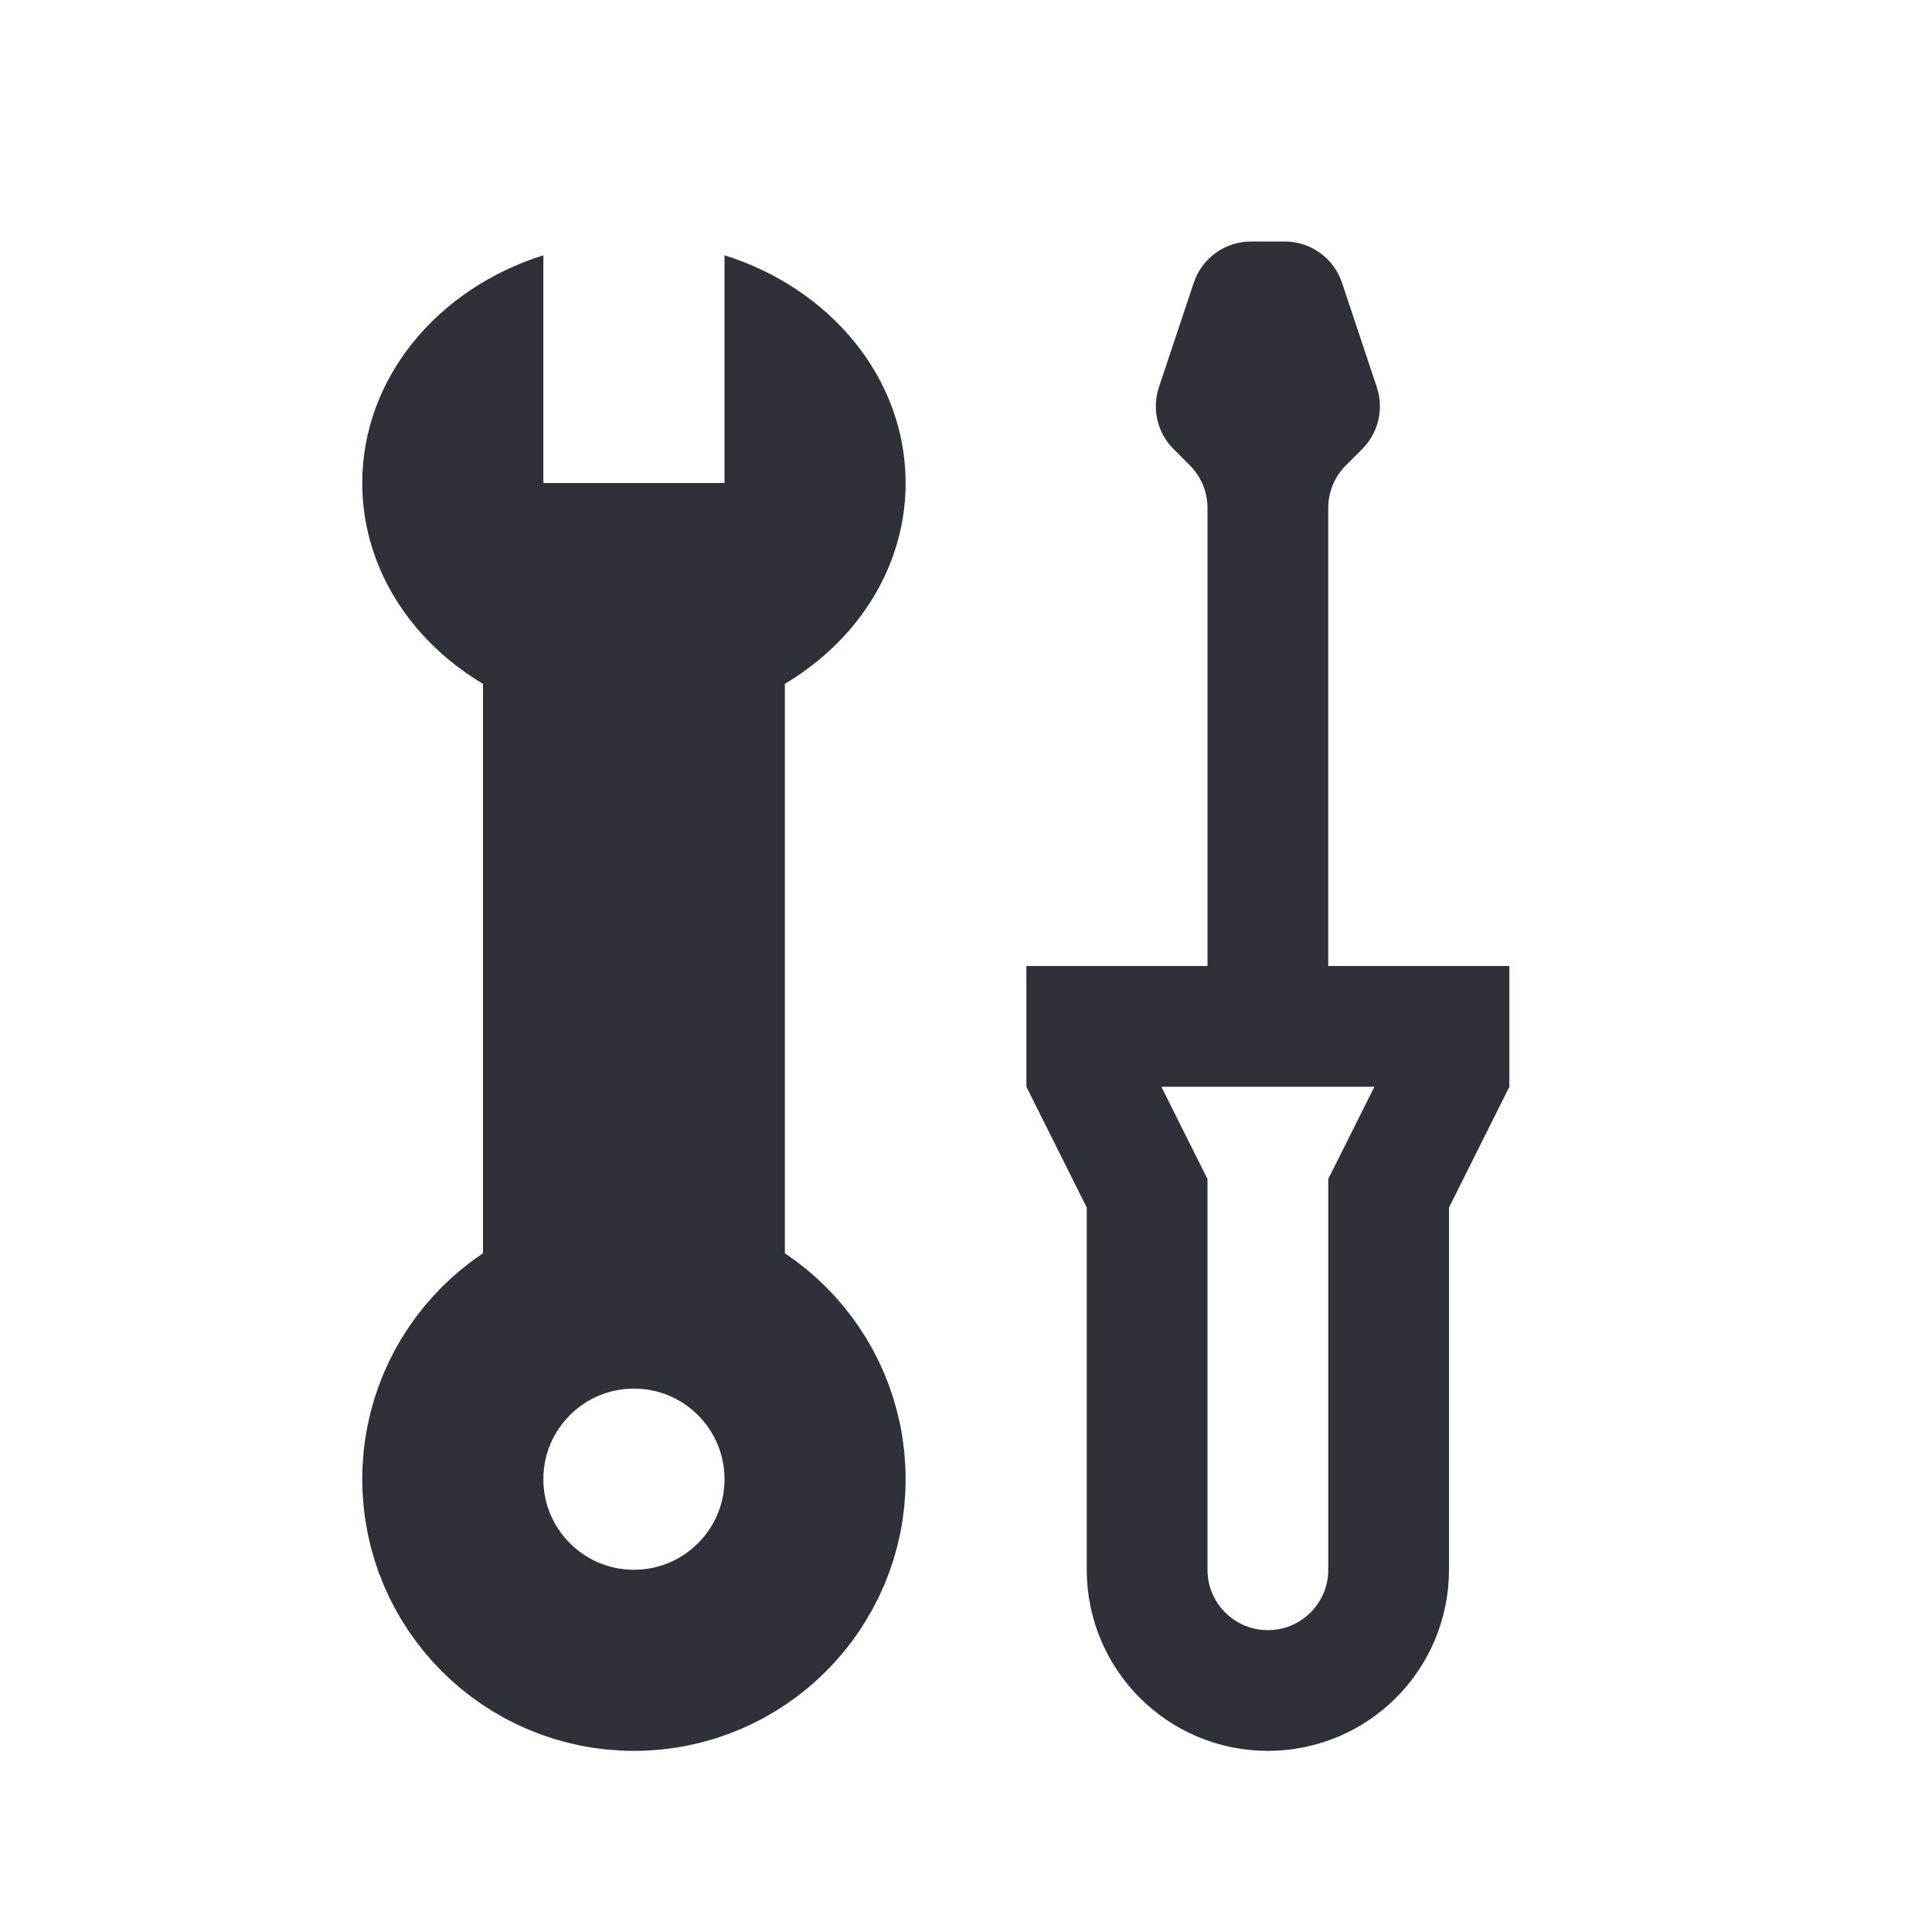
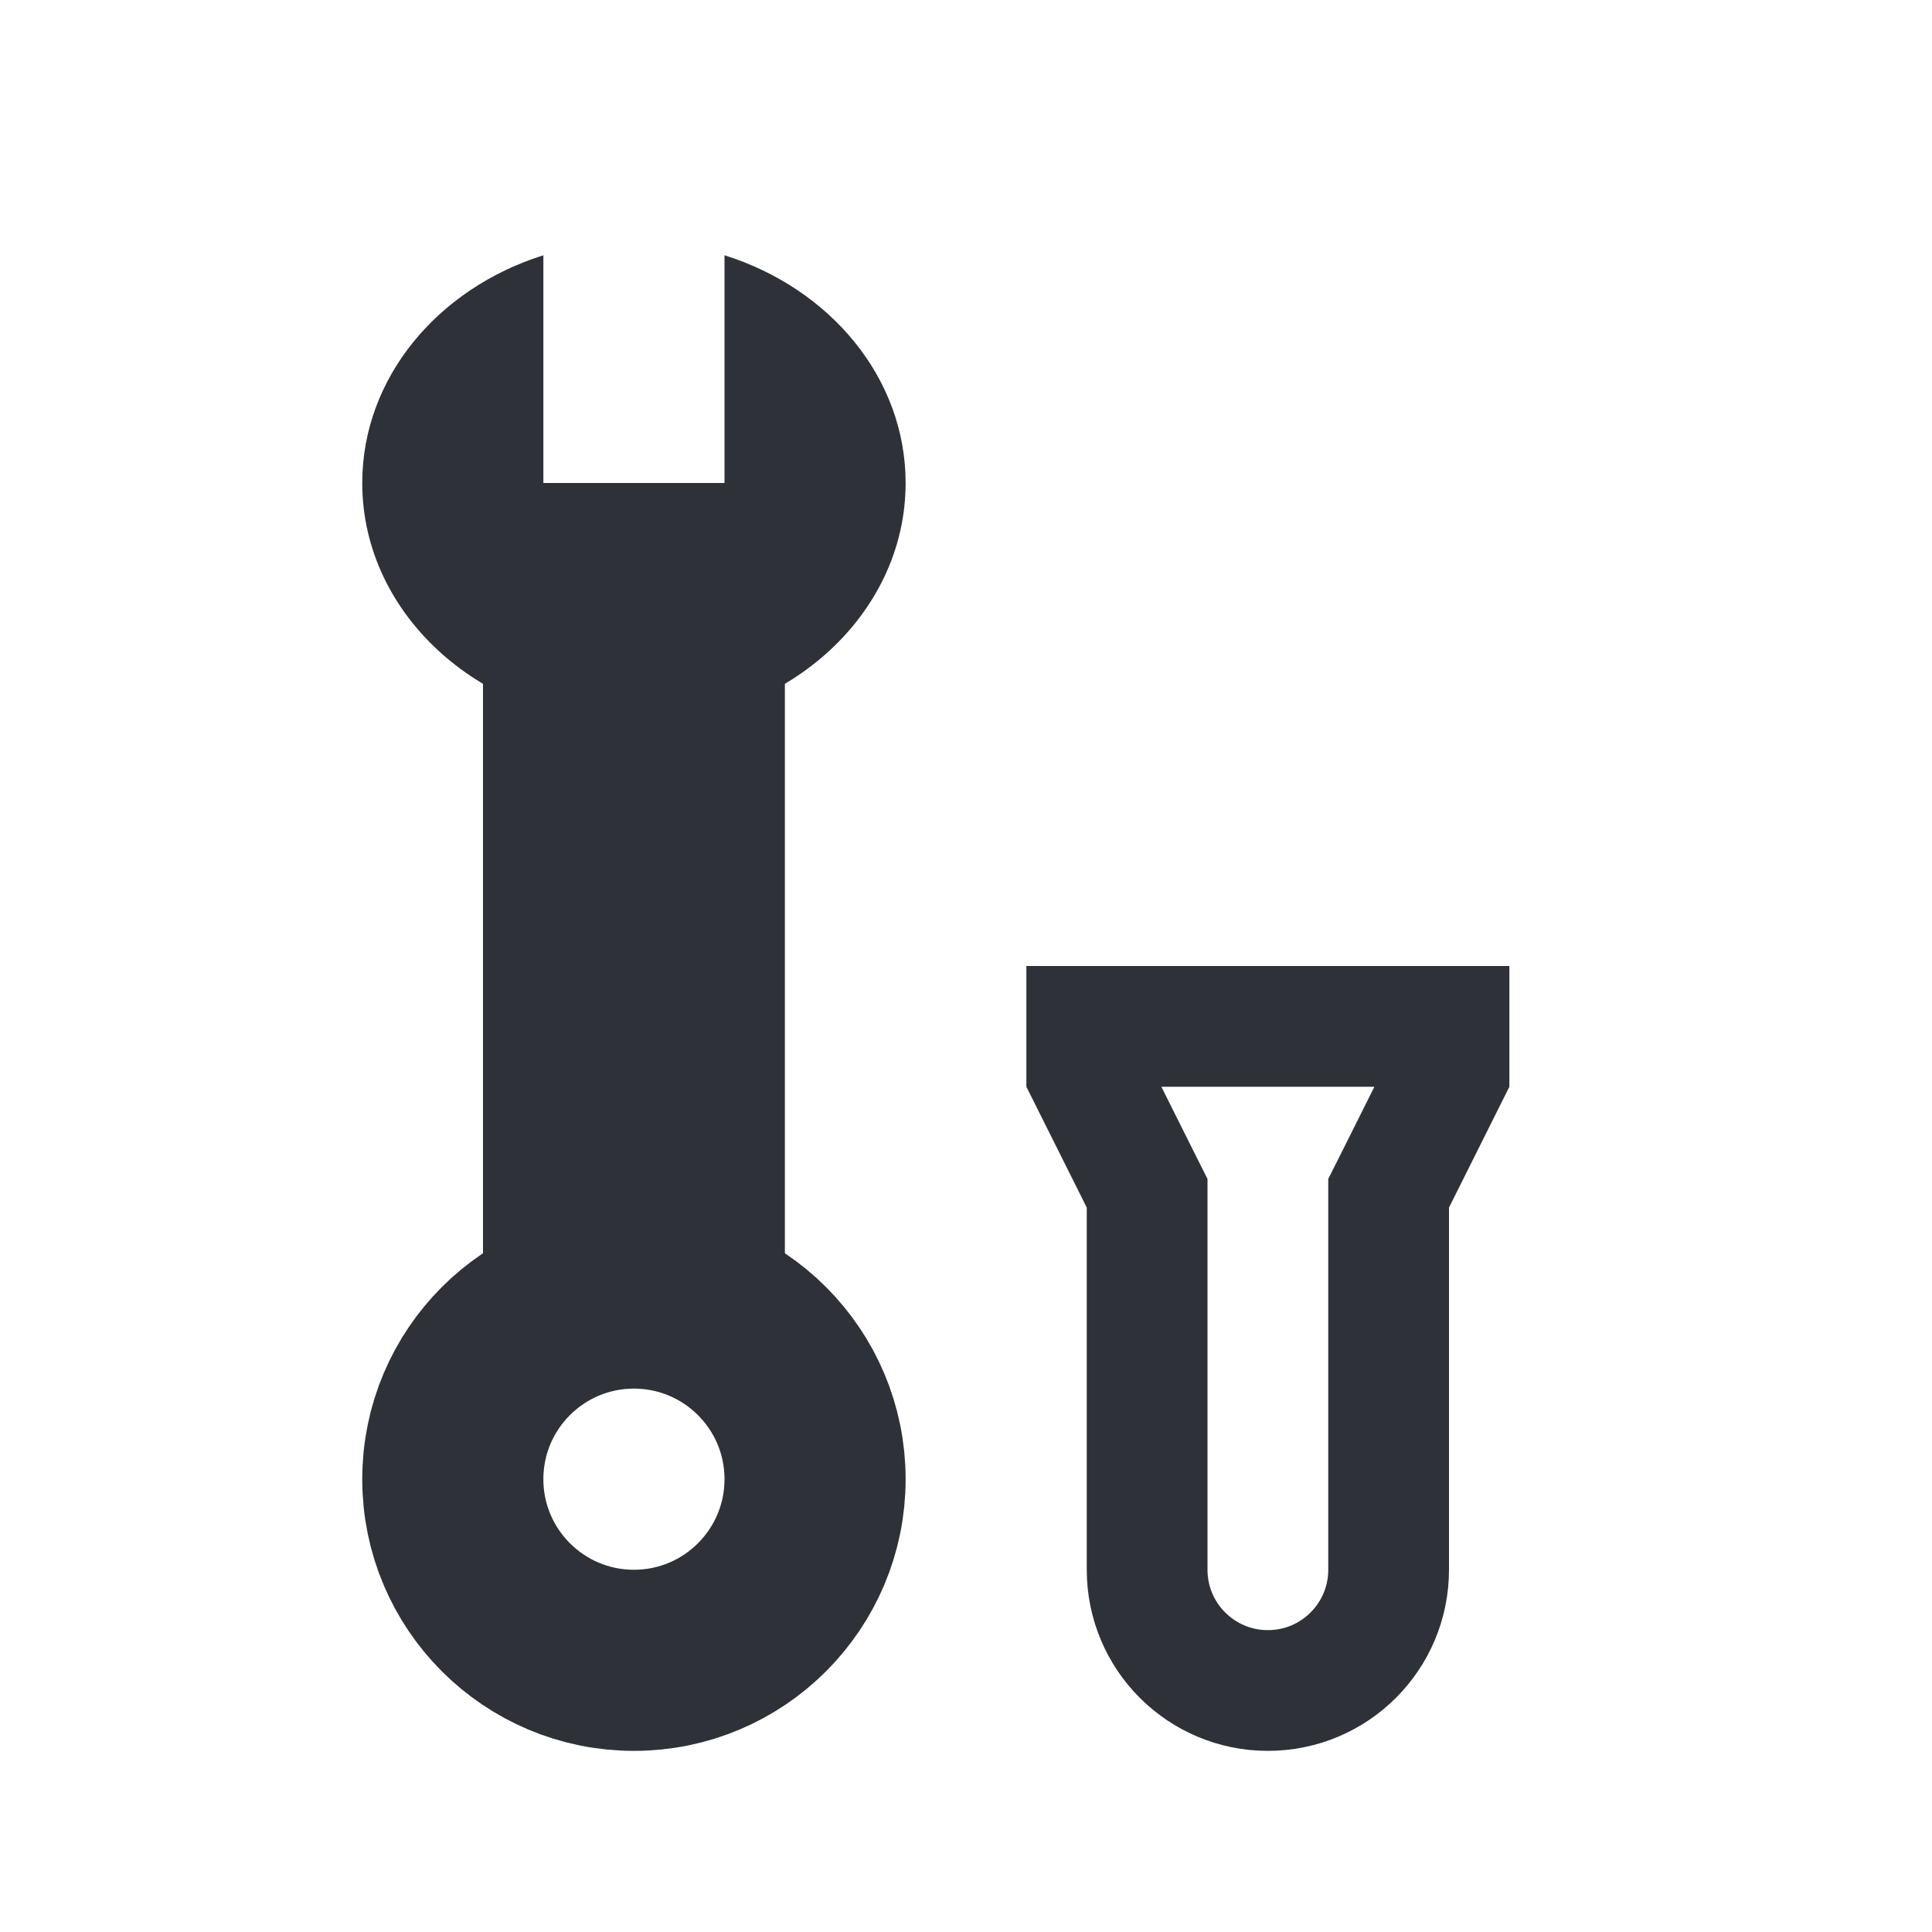
<svg xmlns="http://www.w3.org/2000/svg" width="32" height="32" viewBox="0 0 32 32" fill="none">
  <path fill-rule="evenodd" clip-rule="evenodd" d="M9 4.228C7.252 4.777 6 6.258 6 8C6 10.209 8.015 12 10.5 12C12.985 12 15 10.209 15 8C15 6.258 13.748 4.777 12 4.228V8H9V4.228Z" fill="#2E3238" />
  <rect x="8" y="11" width="5" height="11" fill="#2E3238" />
  <circle cx="10.5" cy="24.5" r="3" stroke="#2E3238" stroke-width="3" />
  <path d="M23.106 19.553L23 19.764V20V26C23 27.105 22.105 28 21 28C19.895 28 19 27.105 19 26V20V19.764L18.894 19.553L18 17.764V17H24V17.764L23.106 19.553Z" stroke="#2E3238" stroke-width="2" />
-   <path d="M19.772 4.684C19.908 4.275 20.29 4 20.721 4H21.279C21.71 4 22.092 4.275 22.228 4.684L22.805 6.414C22.924 6.773 22.831 7.169 22.563 7.437L22.293 7.707C22.105 7.895 22 8.149 22 8.414V16H20V8.414C20 8.149 19.895 7.895 19.707 7.707L19.437 7.437C19.169 7.169 19.076 6.773 19.195 6.414L19.772 4.684Z" fill="#2E3238" />
</svg>